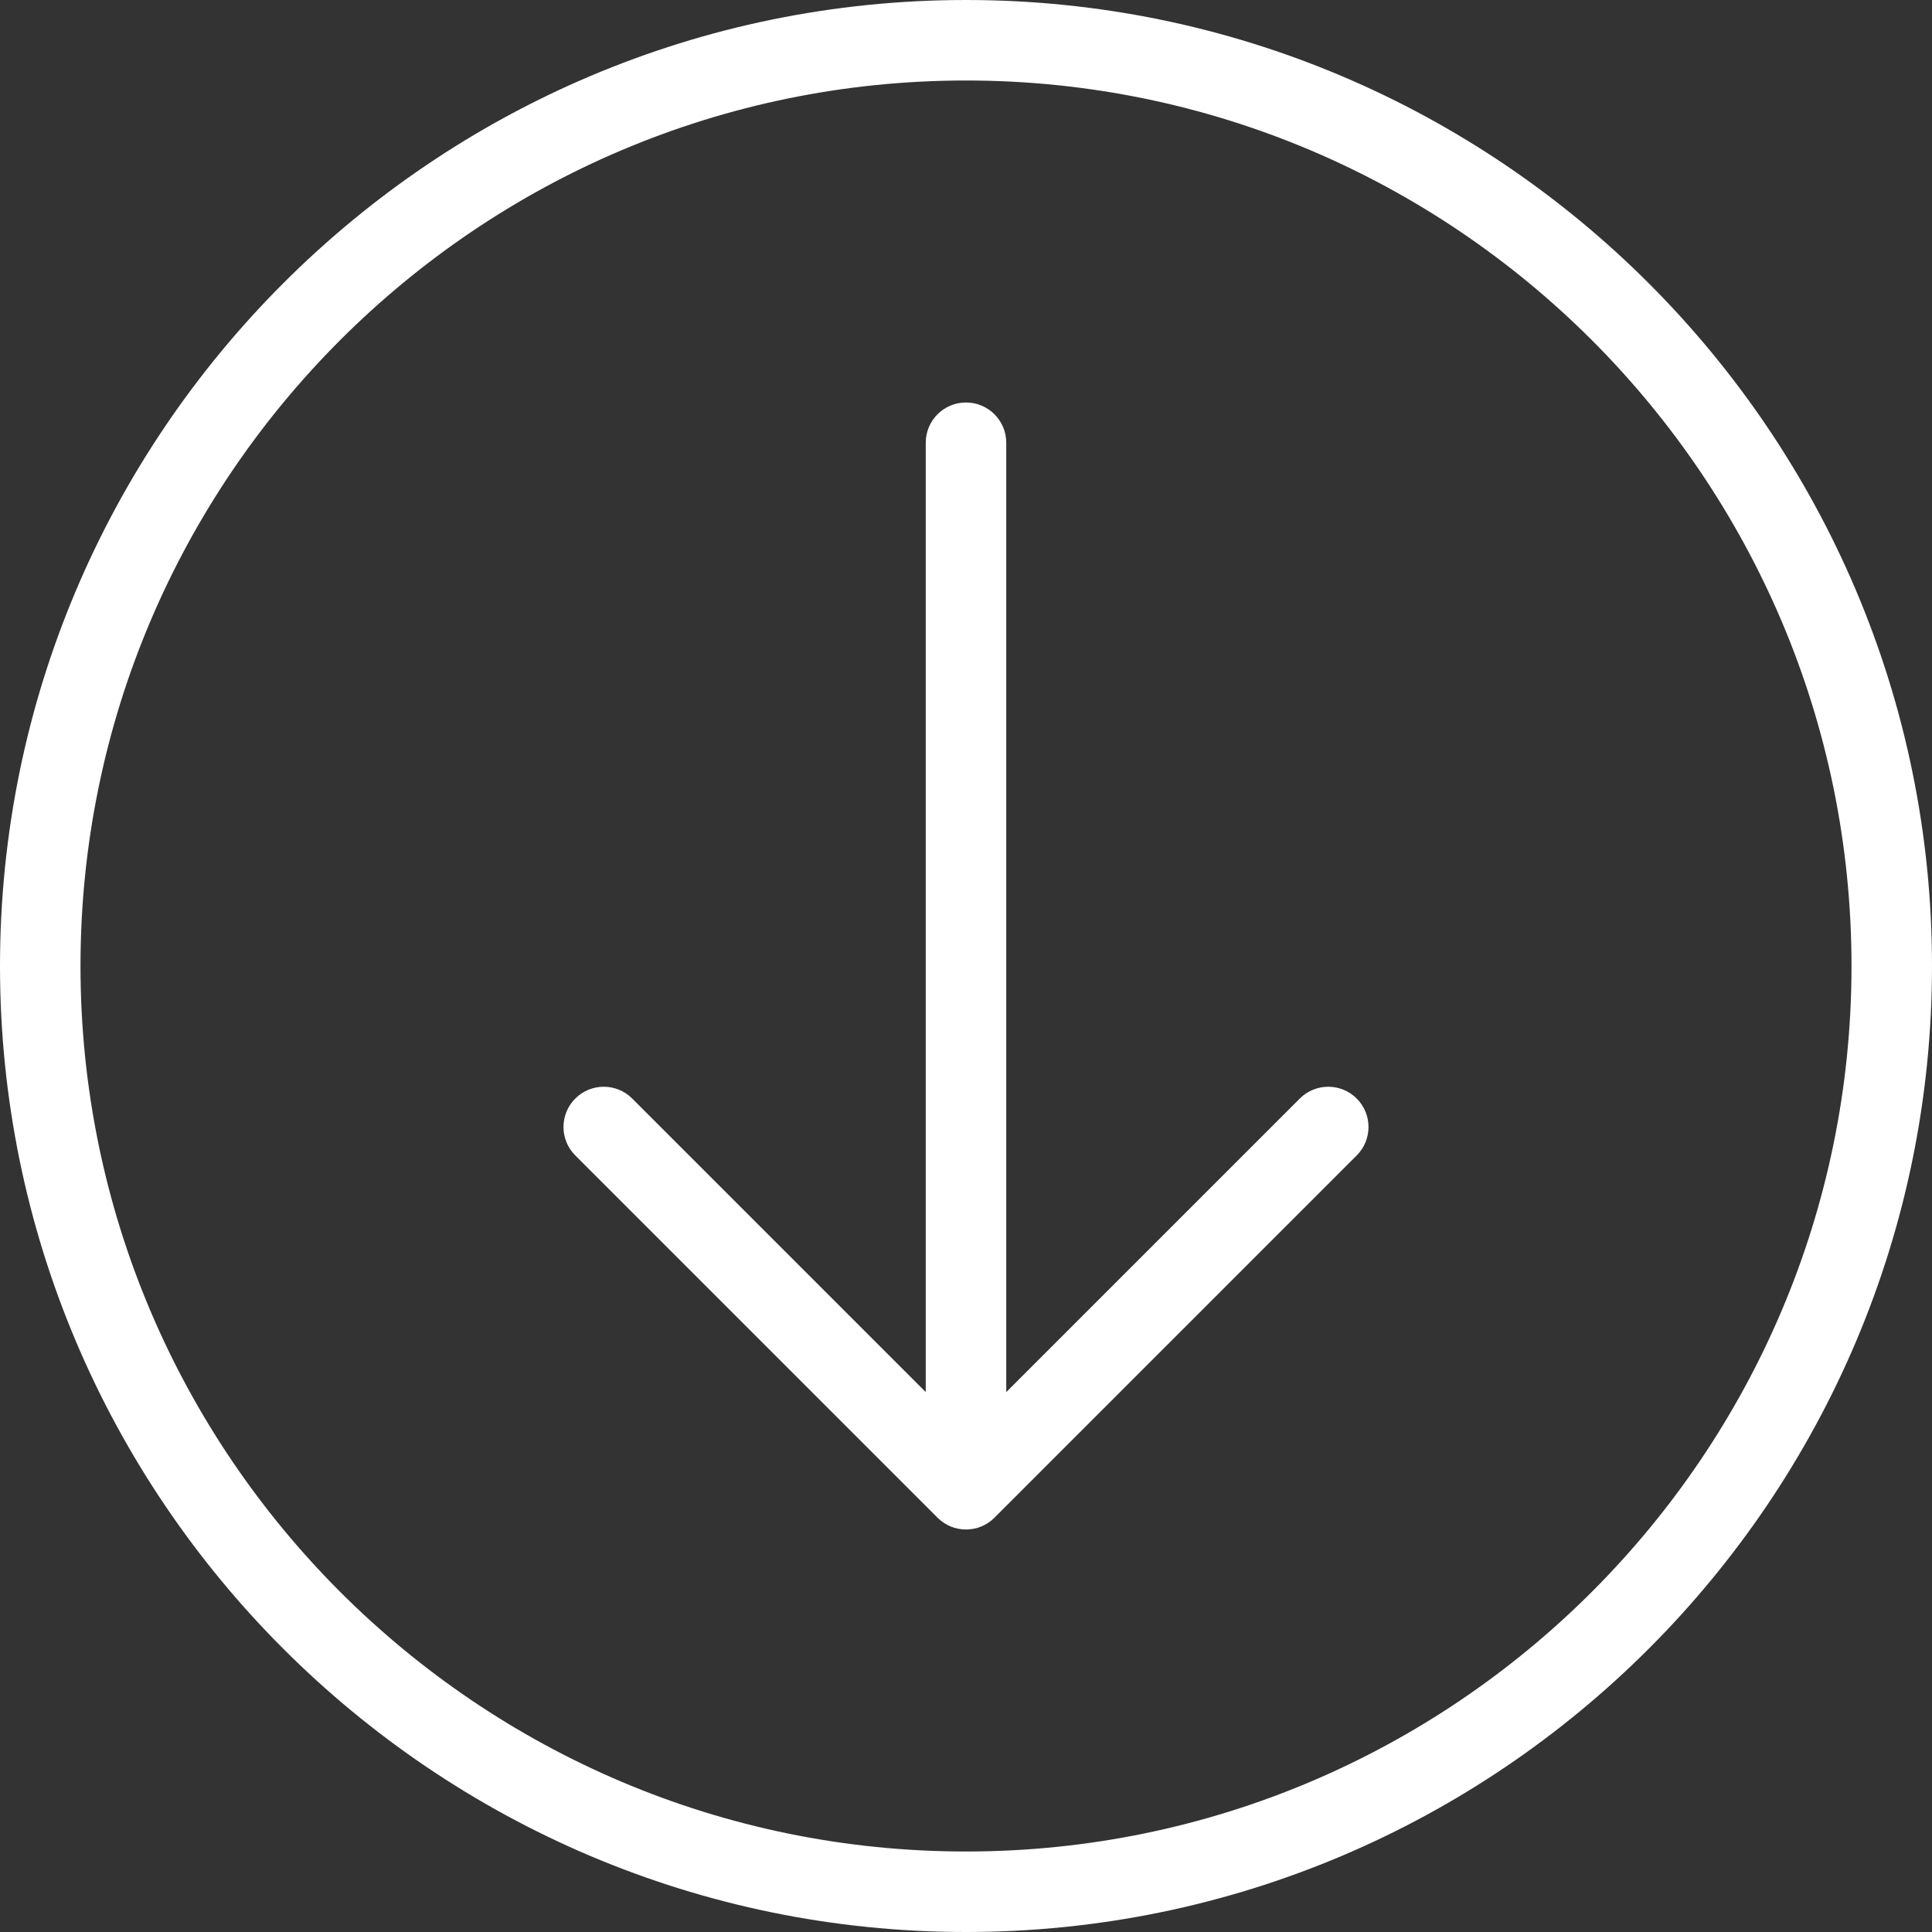
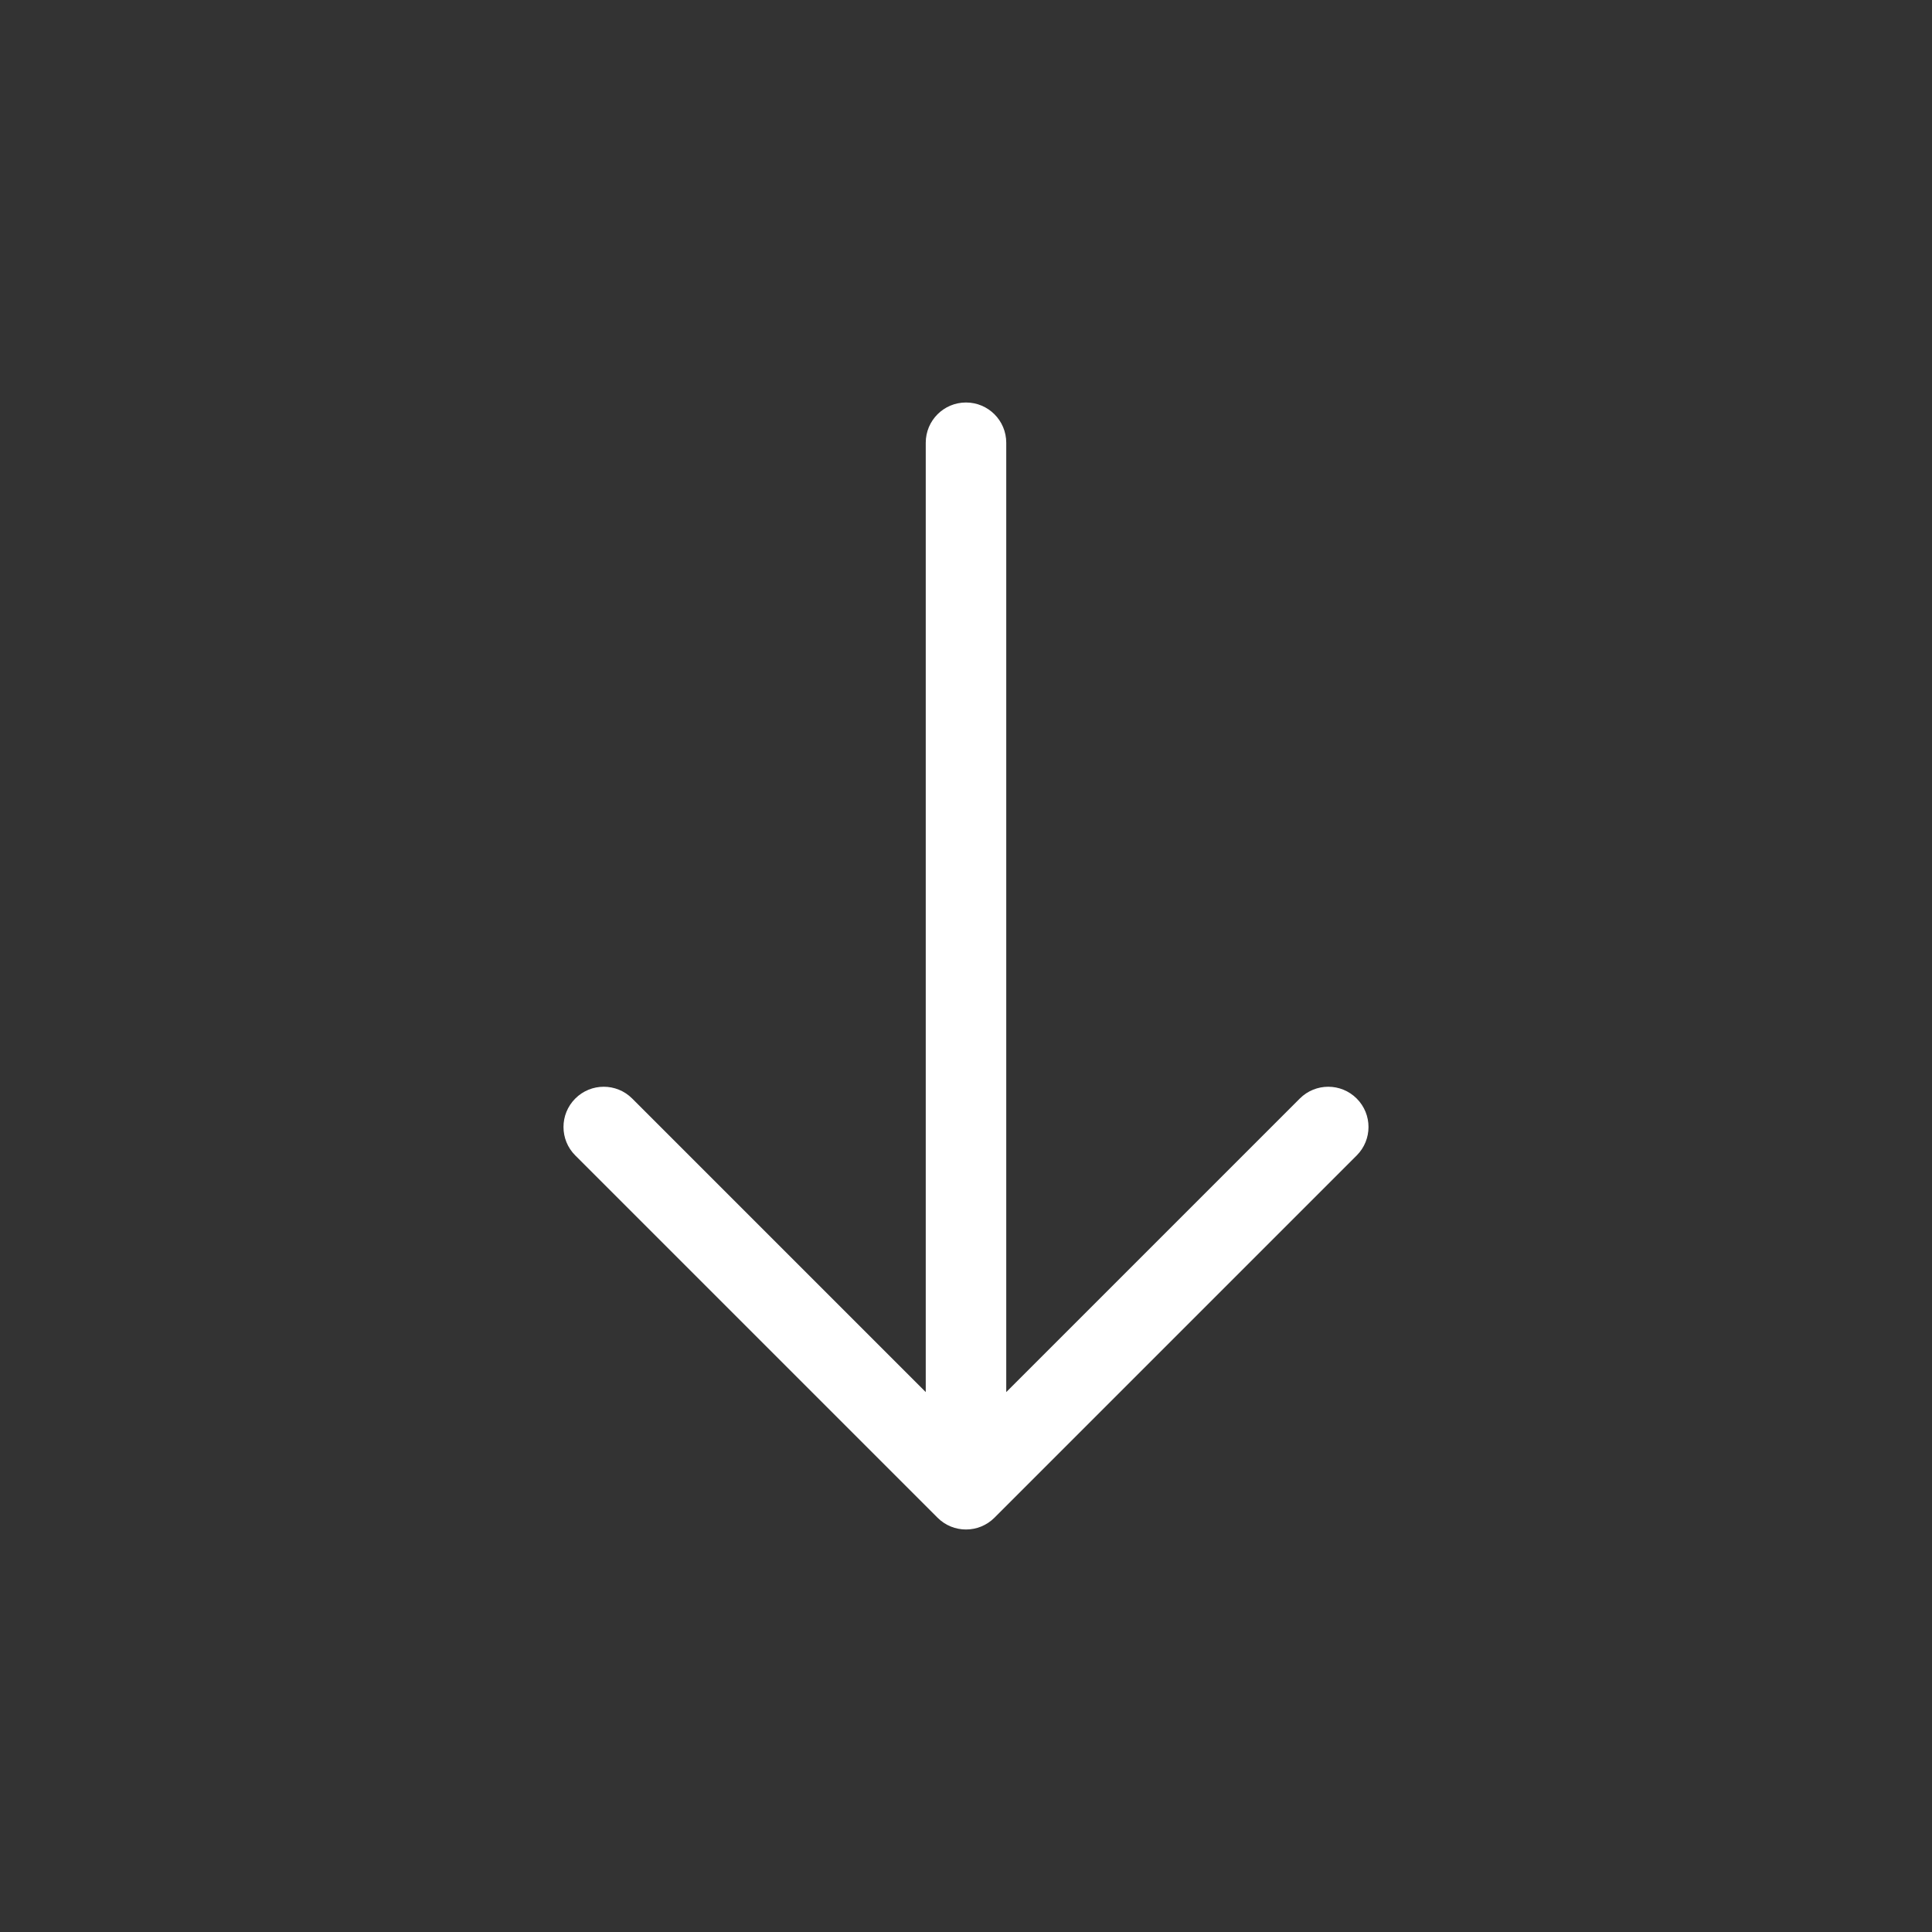
<svg xmlns="http://www.w3.org/2000/svg" version="1.1" id="Layer_1" x="0px" y="0px" viewBox="0 0 512 512" style="enable-background:new 0 0 512 512;" xml:space="preserve" width="20px" height="20px">
  <rect x="0" y="0" width="512" height="512" fill="#333333" stroke="none" />
  <g>
    <g>
      <g>
        <g>
-           <path d="M256,0C114.844,0,0,114.844,0,256s114.844,256,256,256s256-114.844,256-256S397.156,0,256,0z M256,490.667     C126.604,490.667,21.333,385.396,21.333,256S126.604,21.333,256,21.333S490.667,126.604,490.667,256S385.396,490.667,256,490.667     z" data-original="#000000" class="active-path" data-old_color="#000000" fill="#FFFFFF" />
          <path d="M344.458,291.125l-77.792,77.792V117.333c0-5.896-4.771-10.667-10.667-10.667s-10.667,4.771-10.667,10.667v251.583     l-77.792-77.792c-4.167-4.167-10.917-4.167-15.083,0c-4.167,4.167-4.167,10.917,0,15.083l96,96     c2.083,2.083,4.813,3.125,7.542,3.125s5.458-1.042,7.542-3.125l96-96c4.167-4.167,4.167-10.917,0-15.083     S348.625,286.958,344.458,291.125z" data-original="#000000" class="active-path" data-old_color="#000000" fill="#FFFFFF" />
        </g>
      </g>
    </g>
  </g>
</svg>